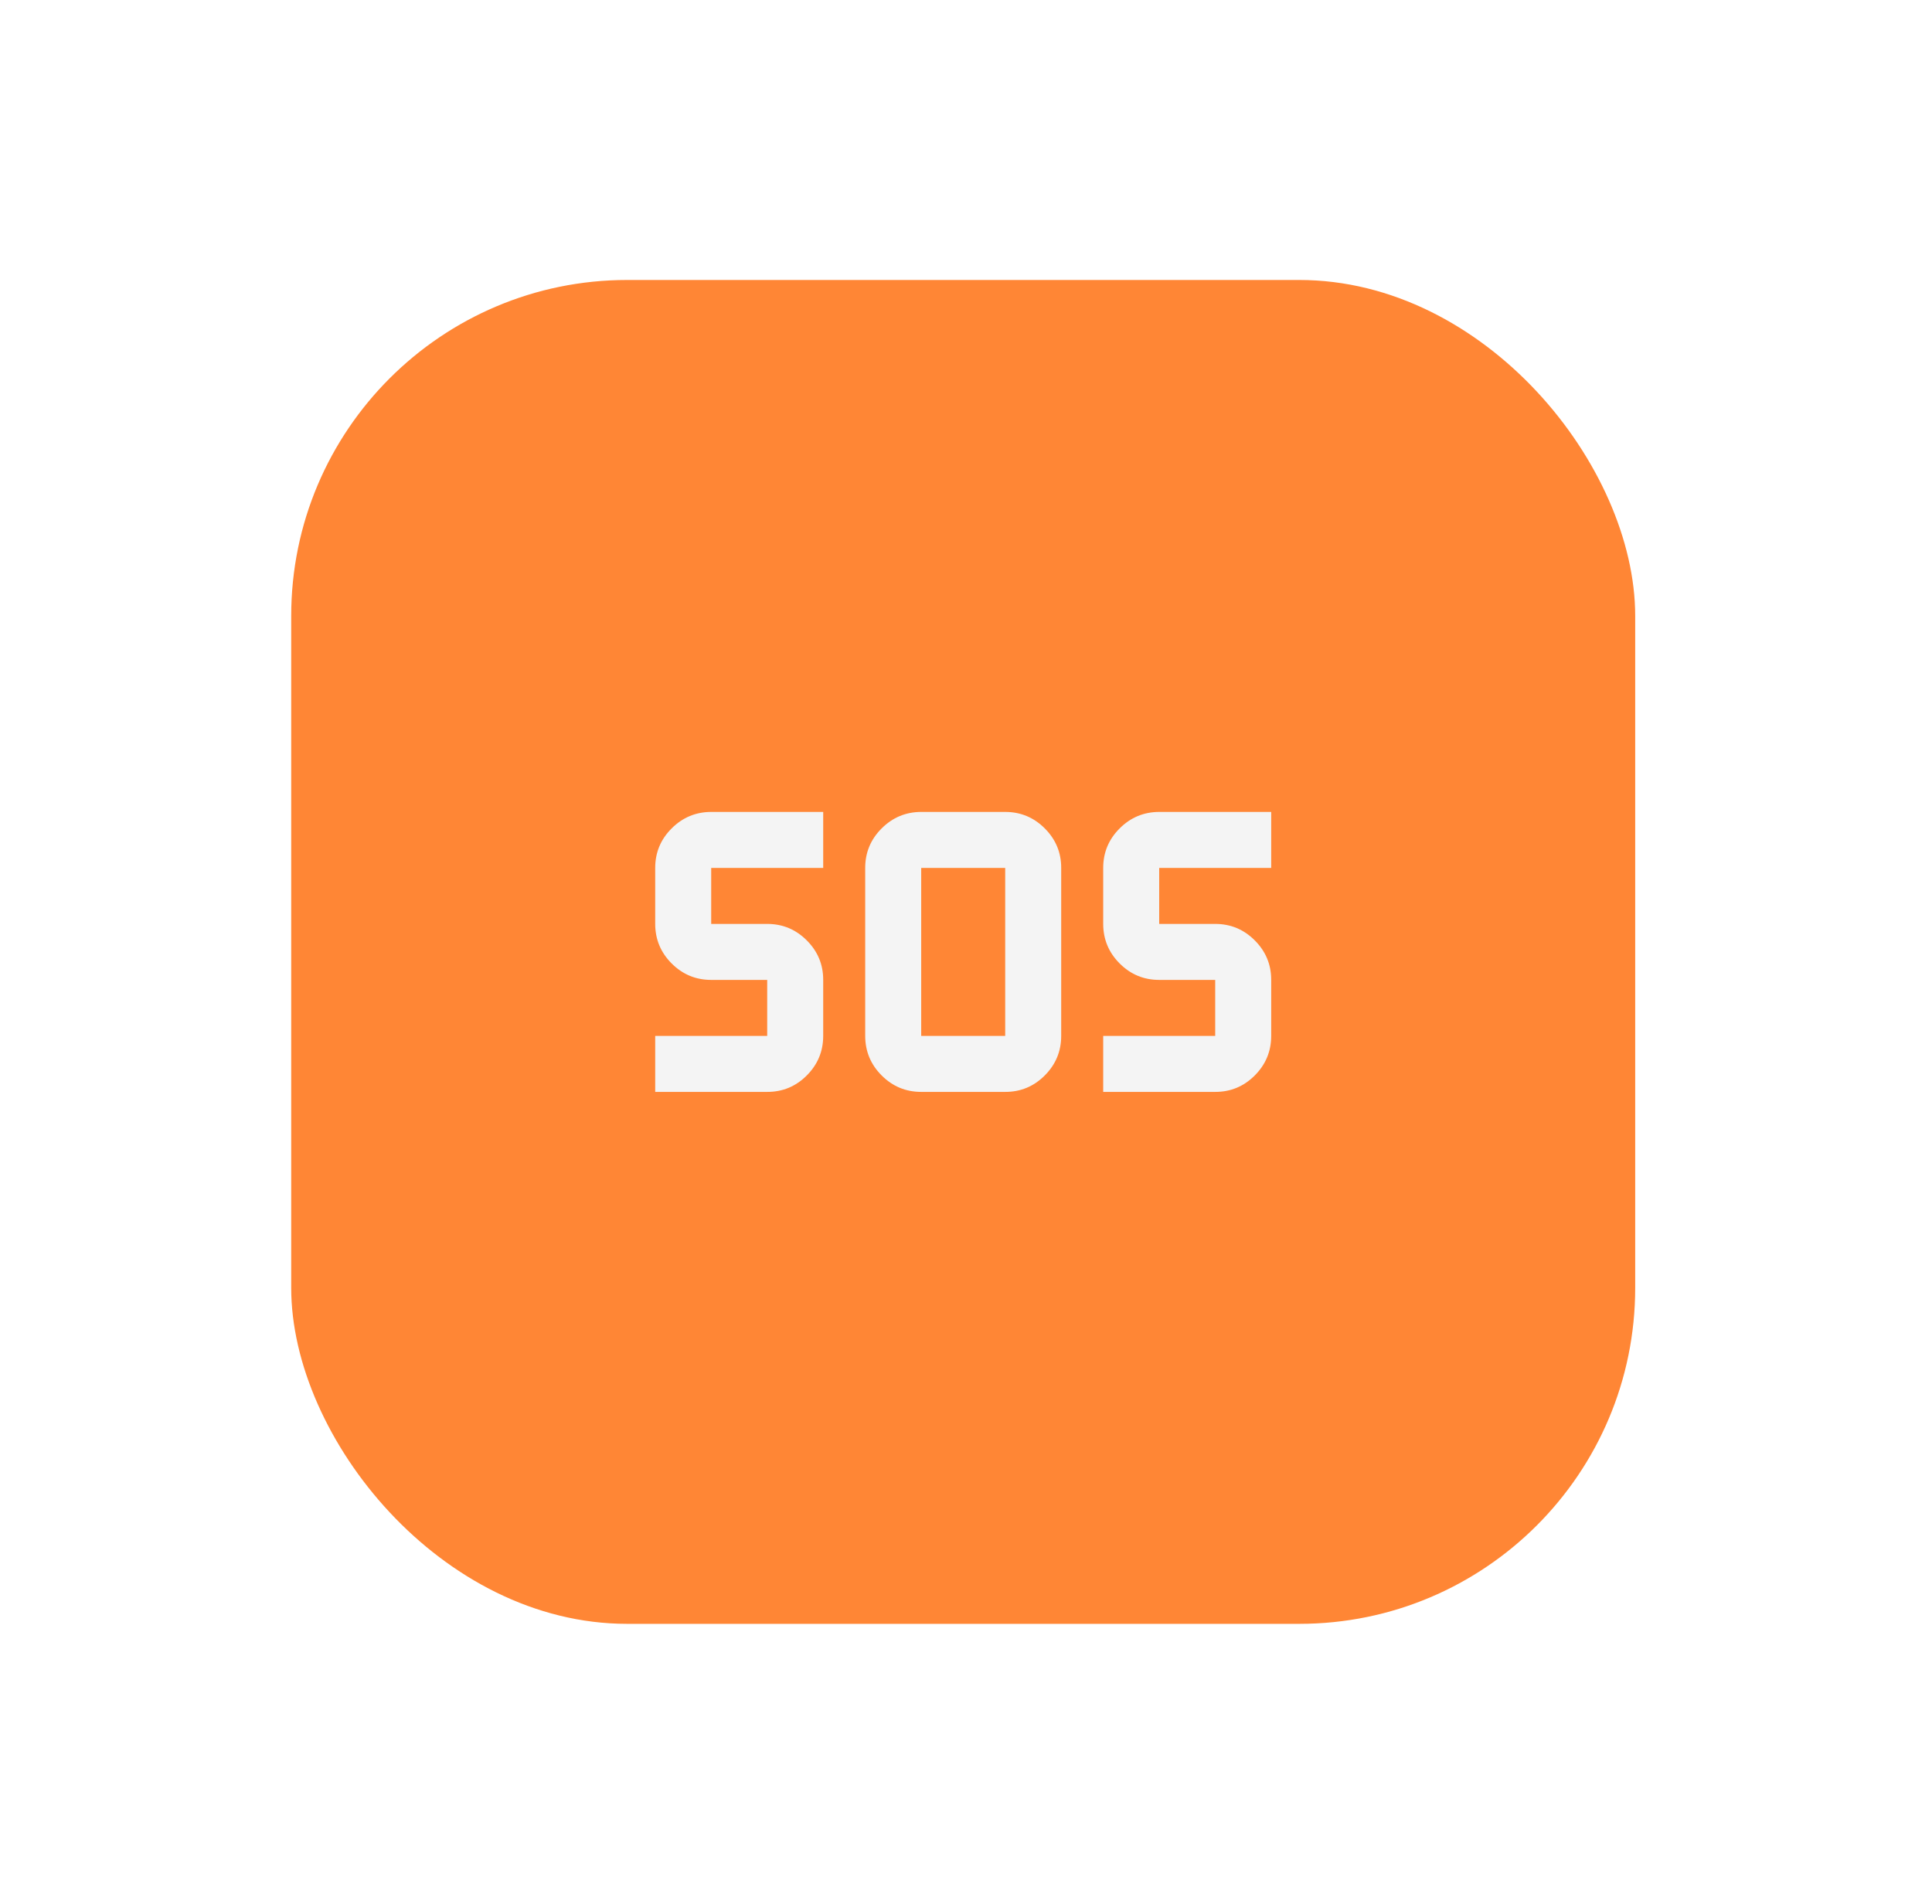
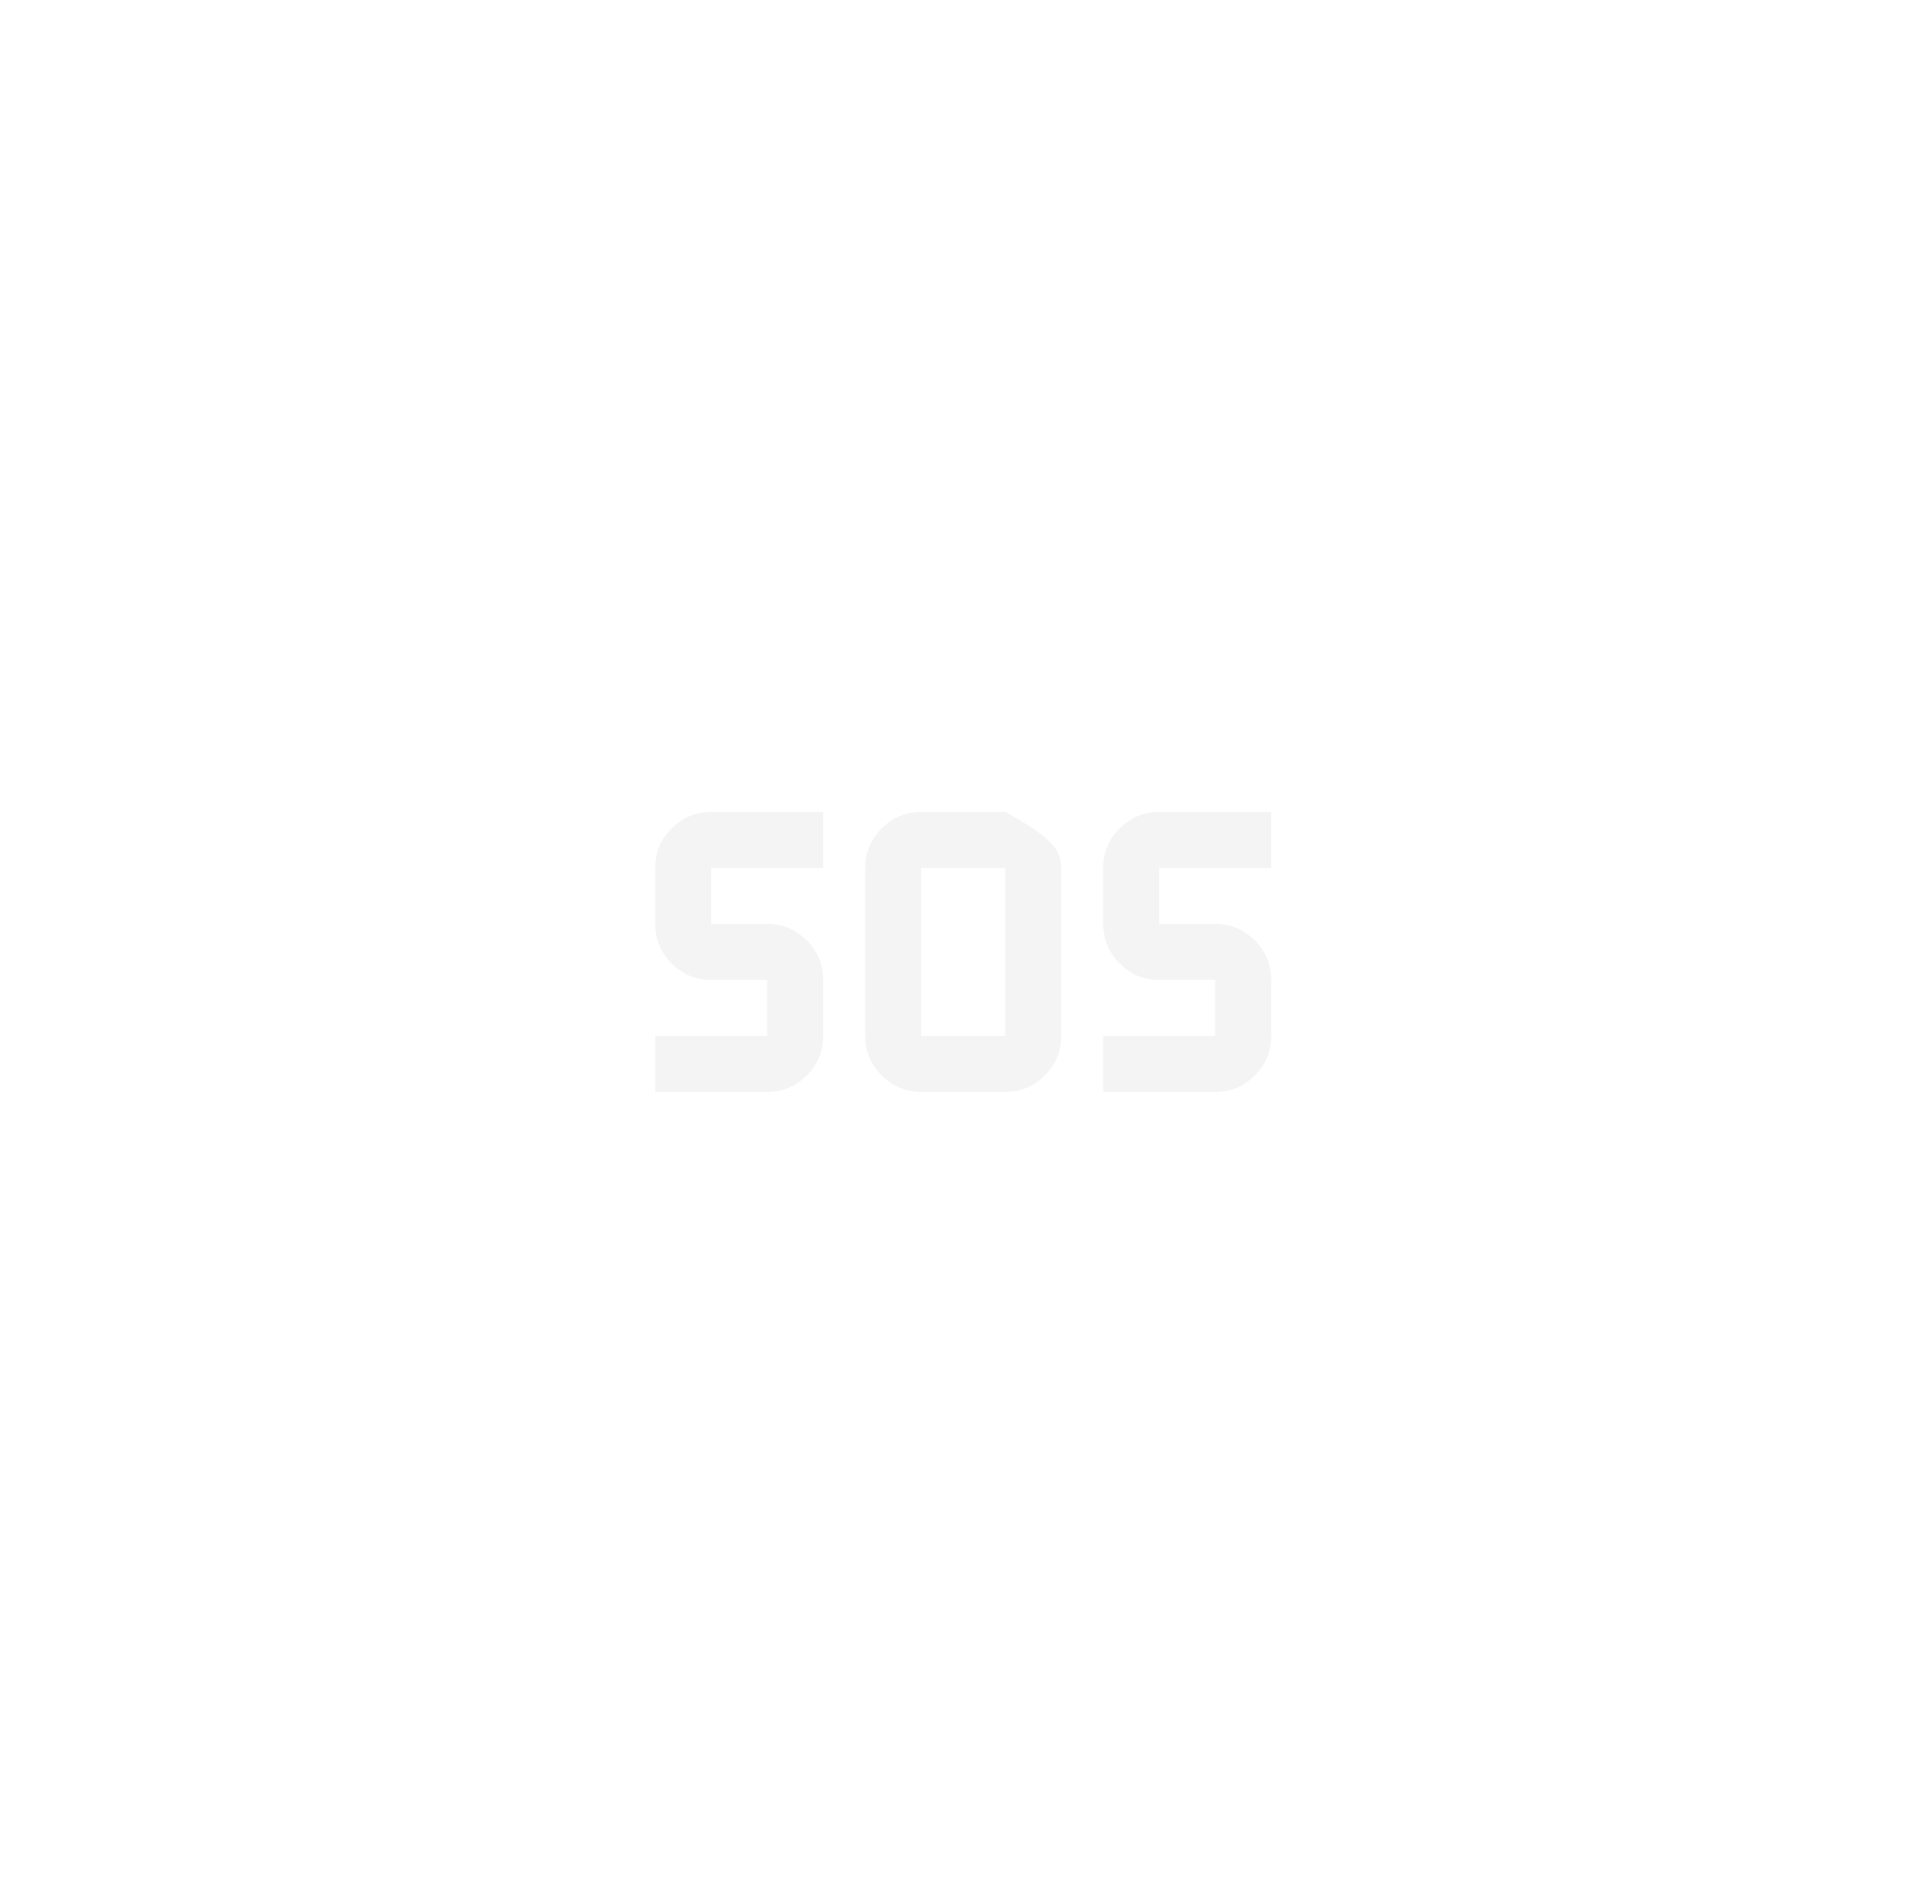
<svg xmlns="http://www.w3.org/2000/svg" width="69" height="68" viewBox="0 0 69 68" fill="none">
  <g filter="url(#filter0_d_56377_13412)">
-     <rect x="10.4" y="10" width="48" height="48" rx="12" fill="#FF8635" />
-     <path d="M32.9 39C32.35 39 31.879 38.804 31.488 38.413C31.097 38.022 30.901 37.551 30.9 37V31C30.9 30.45 31.096 29.979 31.488 29.588C31.88 29.197 32.351 29.001 32.9 29H35.9C36.45 29 36.921 29.196 37.313 29.588C37.705 29.98 37.901 30.451 37.9 31V37C37.9 37.55 37.704 38.021 37.313 38.413C36.922 38.805 36.451 39.001 35.9 39H32.9ZM23.4 39V37H27.4V35H25.4C24.85 35 24.379 34.804 23.988 34.413C23.597 34.022 23.401 33.551 23.4 33V31C23.4 30.45 23.596 29.979 23.988 29.588C24.38 29.197 24.851 29.001 25.4 29H29.4V31H25.4V33H27.4C27.95 33 28.421 33.196 28.813 33.588C29.205 33.98 29.401 34.451 29.4 35V37C29.4 37.55 29.204 38.021 28.813 38.413C28.422 38.805 27.951 39.001 27.4 39H23.4ZM39.4 39V37H43.4V35H41.4C40.85 35 40.379 34.804 39.988 34.413C39.597 34.022 39.401 33.551 39.4 33V31C39.4 30.45 39.596 29.979 39.988 29.588C40.38 29.197 40.851 29.001 41.4 29H45.4V31H41.4V33H43.4C43.95 33 44.421 33.196 44.813 33.588C45.205 33.98 45.401 34.451 45.4 35V37C45.4 37.55 45.204 38.021 44.813 38.413C44.422 38.805 43.951 39.001 43.4 39H39.4ZM32.9 37H35.9V31H32.9V37Z" fill="#F4F4F4" />
+     <path d="M32.9 39C32.35 39 31.879 38.804 31.488 38.413C31.097 38.022 30.901 37.551 30.9 37V31C30.9 30.45 31.096 29.979 31.488 29.588C31.88 29.197 32.351 29.001 32.9 29H35.9C37.705 29.98 37.901 30.451 37.9 31V37C37.9 37.55 37.704 38.021 37.313 38.413C36.922 38.805 36.451 39.001 35.9 39H32.9ZM23.4 39V37H27.4V35H25.4C24.85 35 24.379 34.804 23.988 34.413C23.597 34.022 23.401 33.551 23.4 33V31C23.4 30.45 23.596 29.979 23.988 29.588C24.38 29.197 24.851 29.001 25.4 29H29.4V31H25.4V33H27.4C27.95 33 28.421 33.196 28.813 33.588C29.205 33.98 29.401 34.451 29.4 35V37C29.4 37.55 29.204 38.021 28.813 38.413C28.422 38.805 27.951 39.001 27.4 39H23.4ZM39.4 39V37H43.4V35H41.4C40.85 35 40.379 34.804 39.988 34.413C39.597 34.022 39.401 33.551 39.4 33V31C39.4 30.45 39.596 29.979 39.988 29.588C40.38 29.197 40.851 29.001 41.4 29H45.4V31H41.4V33H43.4C43.95 33 44.421 33.196 44.813 33.588C45.205 33.98 45.401 34.451 45.4 35V37C45.4 37.55 45.204 38.021 44.813 38.413C44.422 38.805 43.951 39.001 43.4 39H39.4ZM32.9 37H35.9V31H32.9V37Z" fill="#F4F4F4" />
  </g>
  <defs>
    <filter id="filter0_d_56377_13412" x="0.4" y="0" width="68" height="68" filterUnits="userSpaceOnUse" color-interpolation-filters="sRGB">
      <feFlood flood-opacity="0" result="BackgroundImageFix" />
      <feColorMatrix in="SourceAlpha" type="matrix" values="0 0 0 0 0 0 0 0 0 0 0 0 0 0 0 0 0 0 127 0" result="hardAlpha" />
      <feMorphology radius="2" operator="dilate" in="SourceAlpha" result="effect1_dropShadow_56377_13412" />
      <feOffset />
      <feGaussianBlur stdDeviation="4" />
      <feComposite in2="hardAlpha" operator="out" />
      <feColorMatrix type="matrix" values="0 0 0 0 0.921 0 0 0 0 0.485 0 0 0 0 0.196 0 0 0 0.4 0" />
      <feBlend mode="normal" in2="BackgroundImageFix" result="effect1_dropShadow_56377_13412" />
      <feBlend mode="normal" in="SourceGraphic" in2="effect1_dropShadow_56377_13412" result="shape" />
    </filter>
  </defs>
</svg>